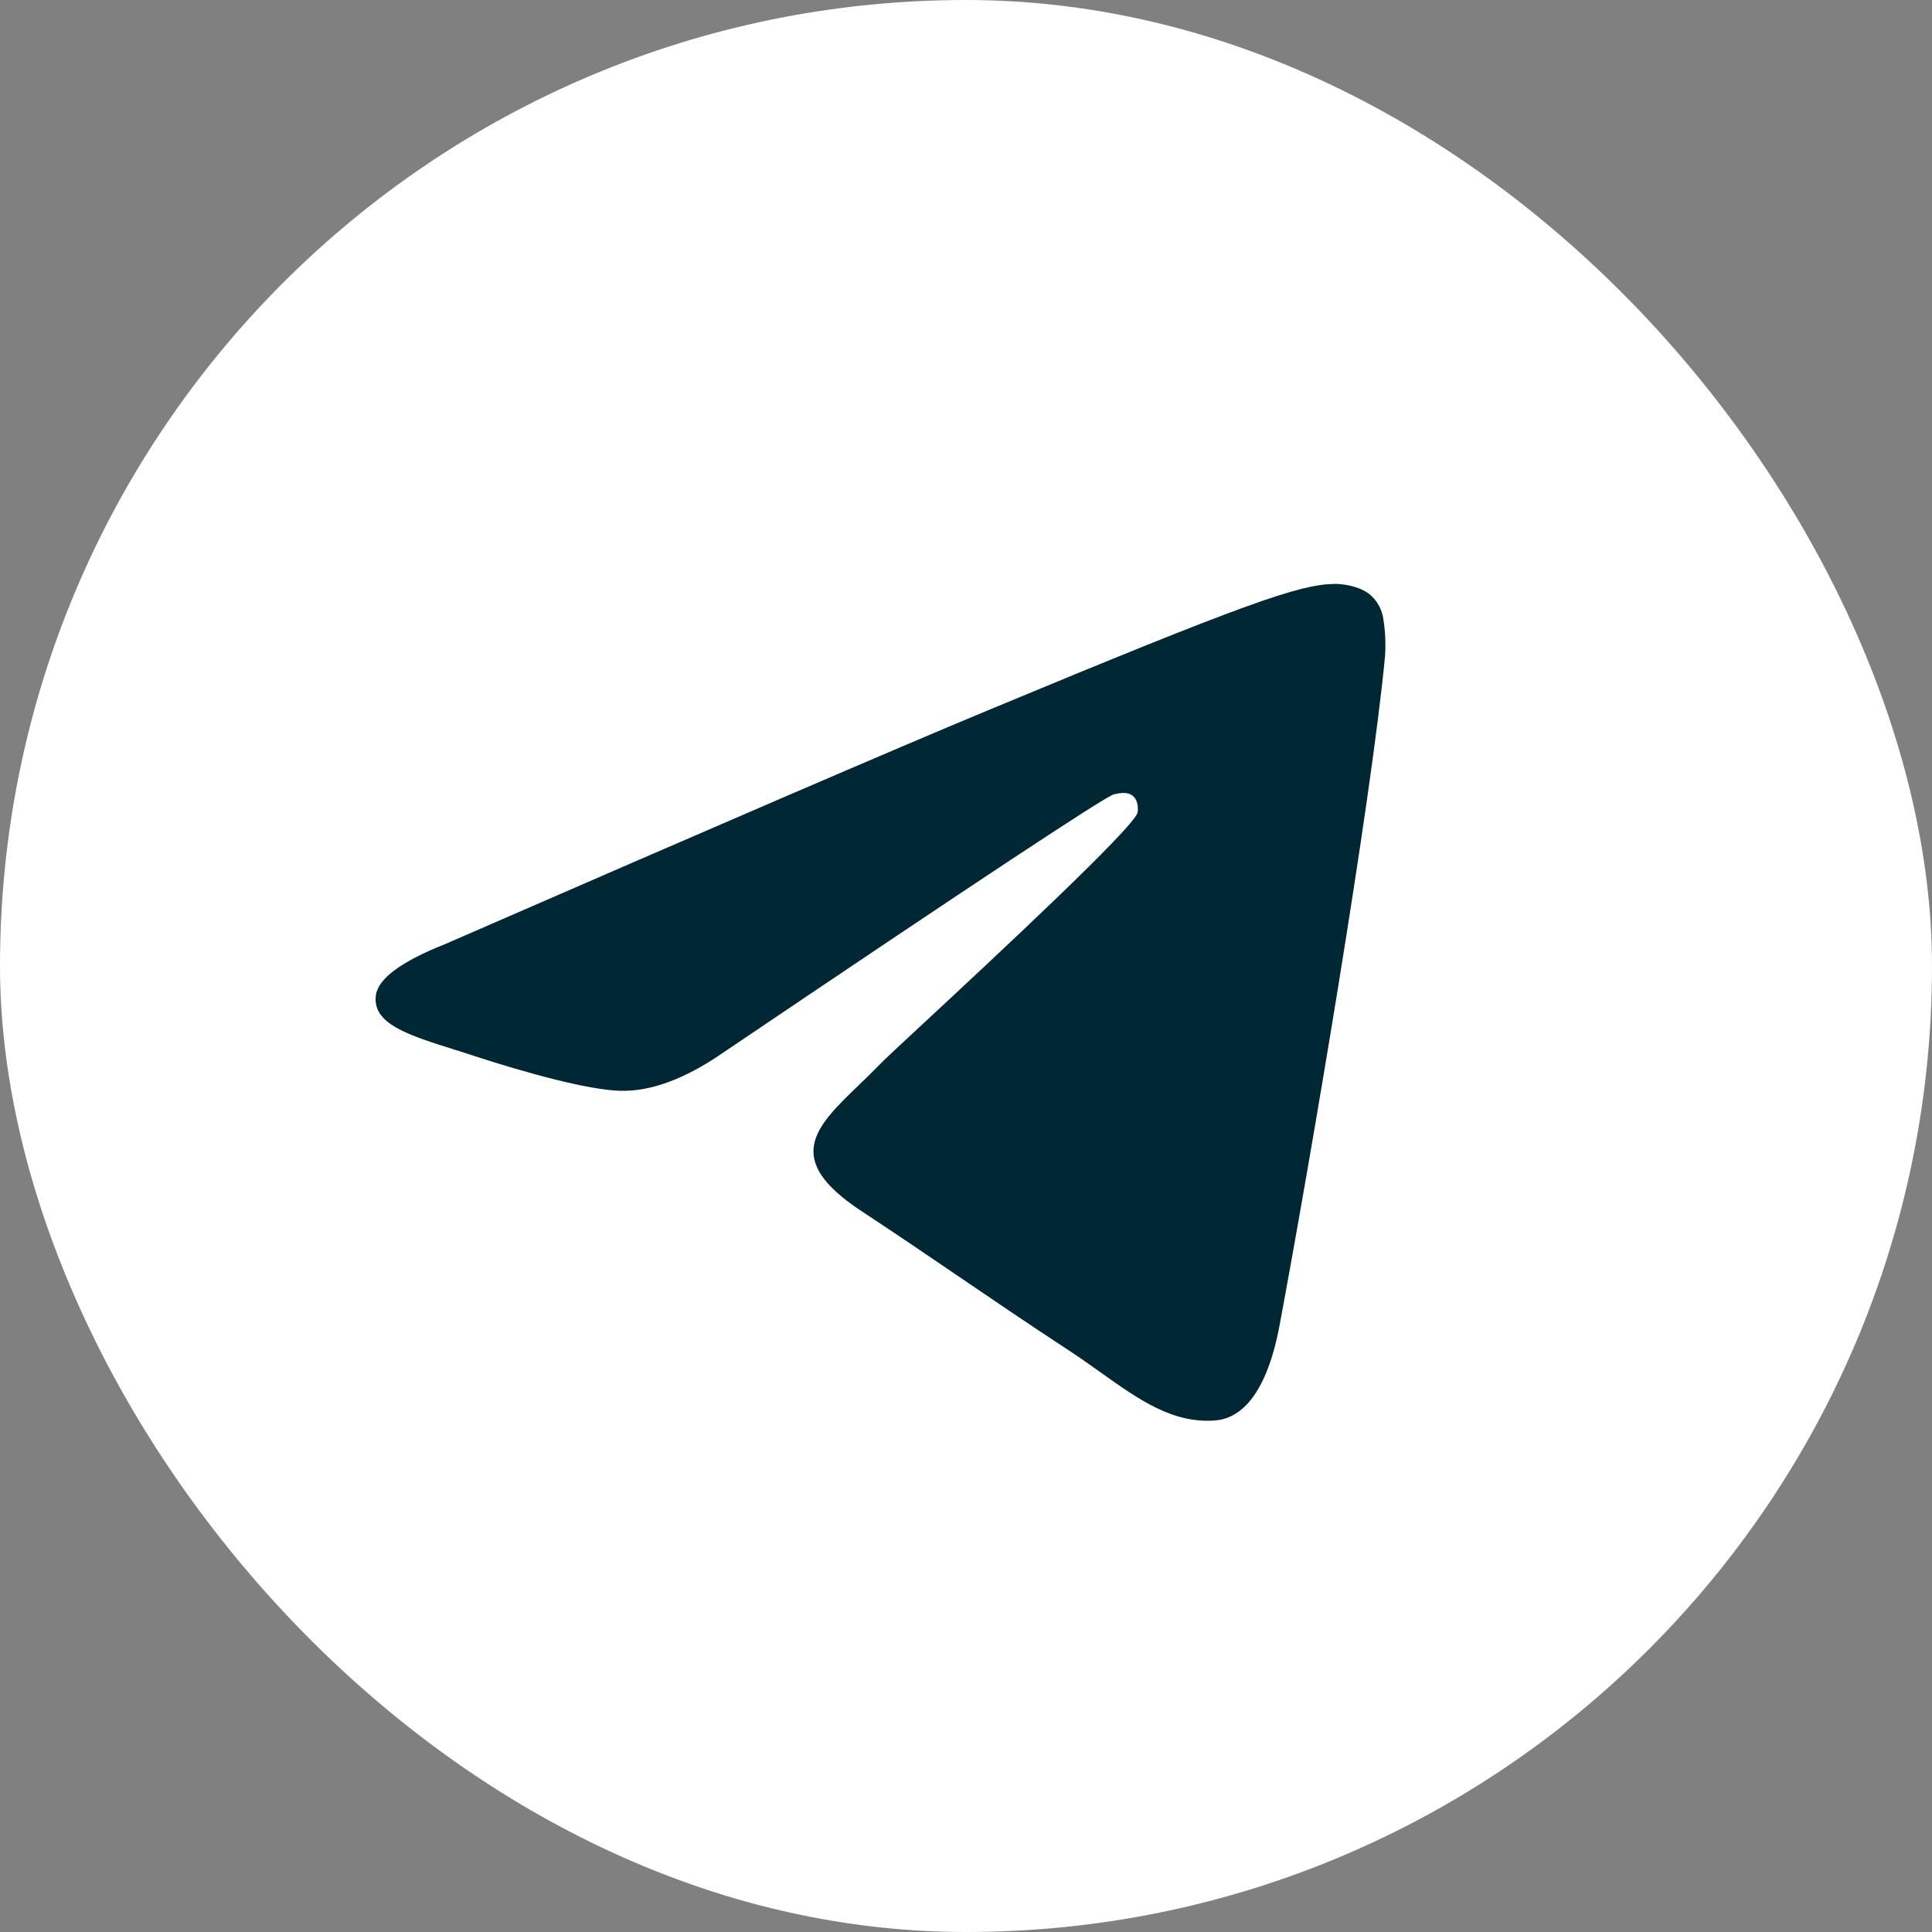
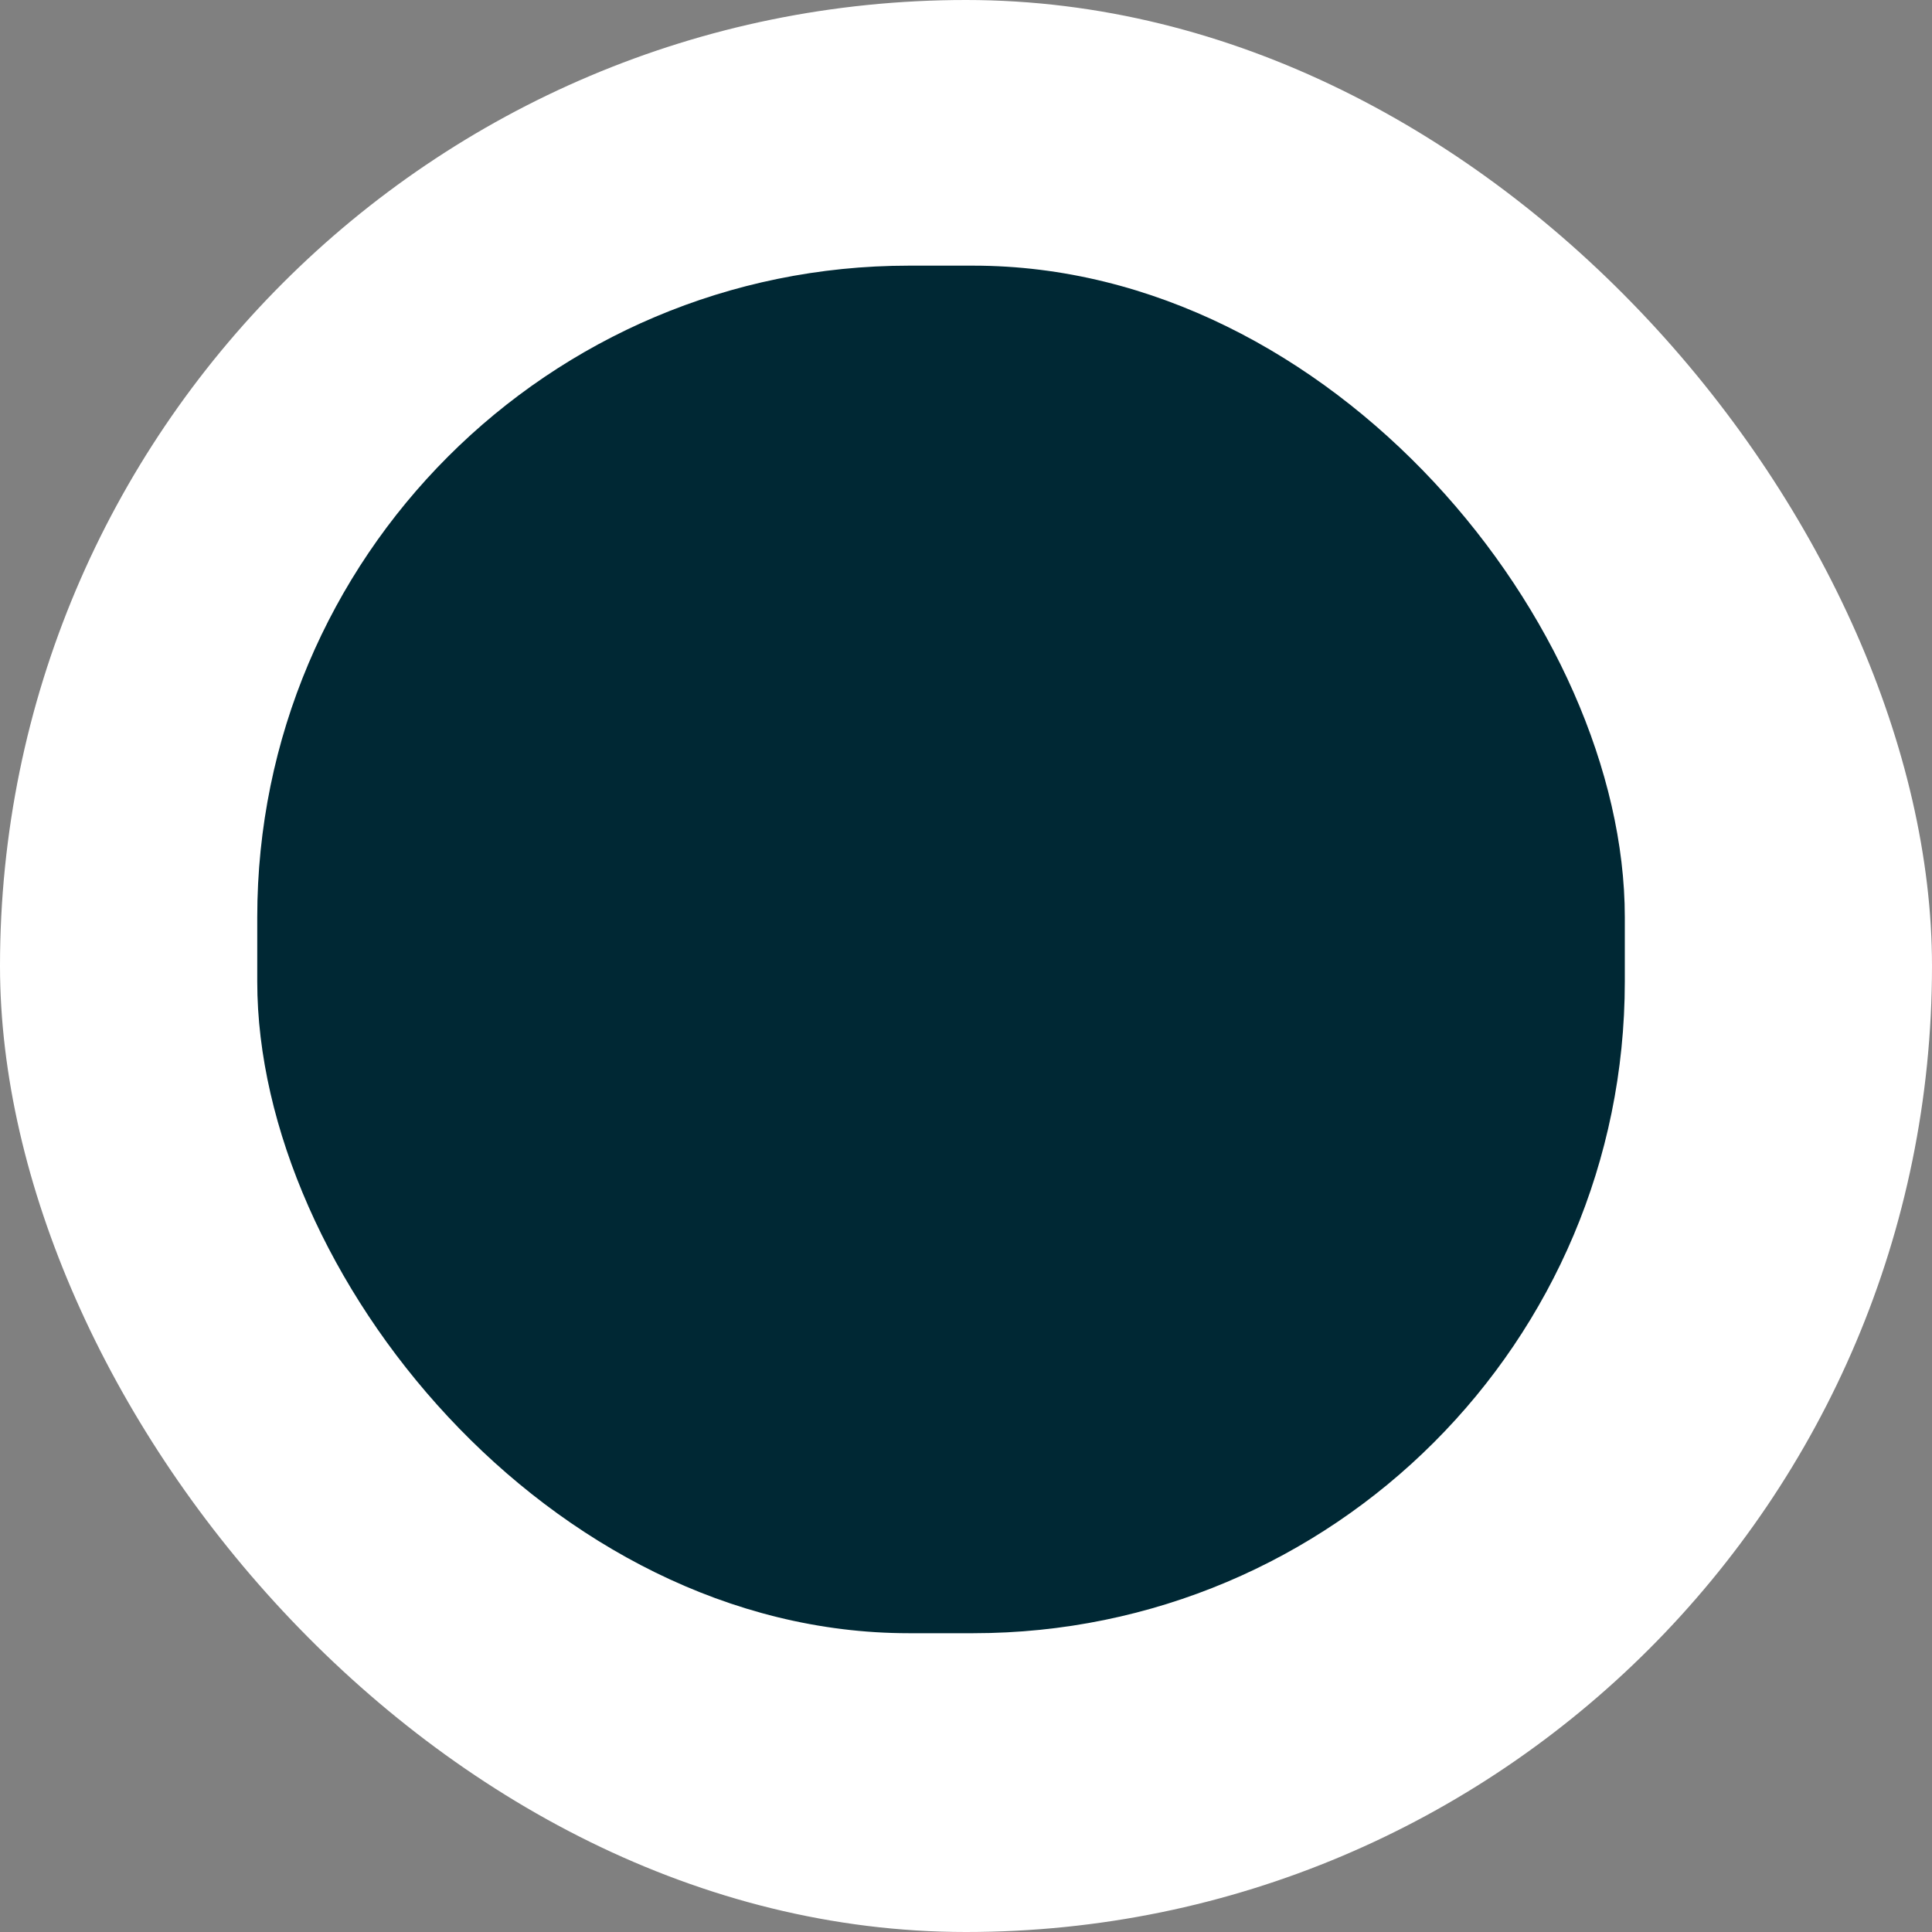
<svg xmlns="http://www.w3.org/2000/svg" width="60" height="60" viewBox="0 0 60 60" fill="none">
  <rect x="0" y="0" width="60" height="60" fill="#808080" stroke="none" />
  <rect width="60" height="60" rx="30" fill="white" />
  <rect x="7.989" y="8.25" width="42.471" height="42.471" rx="20.237" fill="#002834" />
-   <path fill-rule="evenodd" clip-rule="evenodd" d="M58.502 29.626C58.502 45.573 45.573 58.502 29.626 58.502C13.679 58.502 0.75 45.573 0.75 29.626C0.75 13.679 13.679 0.75 29.626 0.75C45.573 0.75 58.502 13.679 58.502 29.626ZM30.661 22.068C27.853 23.235 22.239 25.653 13.821 29.321C12.454 29.864 11.737 30.396 11.672 30.916C11.562 31.797 12.664 32.143 14.161 32.612C14.365 32.677 14.577 32.742 14.793 32.815C16.268 33.294 18.251 33.854 19.281 33.876C20.217 33.895 21.262 33.51 22.414 32.721C30.278 27.41 34.338 24.727 34.593 24.669C34.773 24.628 35.024 24.575 35.192 24.727C35.361 24.876 35.344 25.16 35.327 25.237C35.216 25.701 30.899 29.718 28.661 31.797C27.963 32.444 27.47 32.904 27.369 33.01C27.143 33.243 26.912 33.467 26.69 33.681C25.319 35 24.294 35.991 26.748 37.608C27.927 38.385 28.871 39.028 29.811 39.668C30.839 40.368 31.864 41.066 33.192 41.937C33.529 42.158 33.852 42.387 34.167 42.611C35.363 43.465 36.439 44.23 37.767 44.11C38.537 44.038 39.336 43.313 39.74 41.15C40.695 36.034 42.577 24.956 43.013 20.388C43.039 20.009 43.023 19.628 42.965 19.252C42.93 18.949 42.782 18.67 42.551 18.47C42.207 18.189 41.672 18.129 41.432 18.134C40.346 18.153 38.681 18.733 30.661 22.068Z" fill="white" />
</svg>